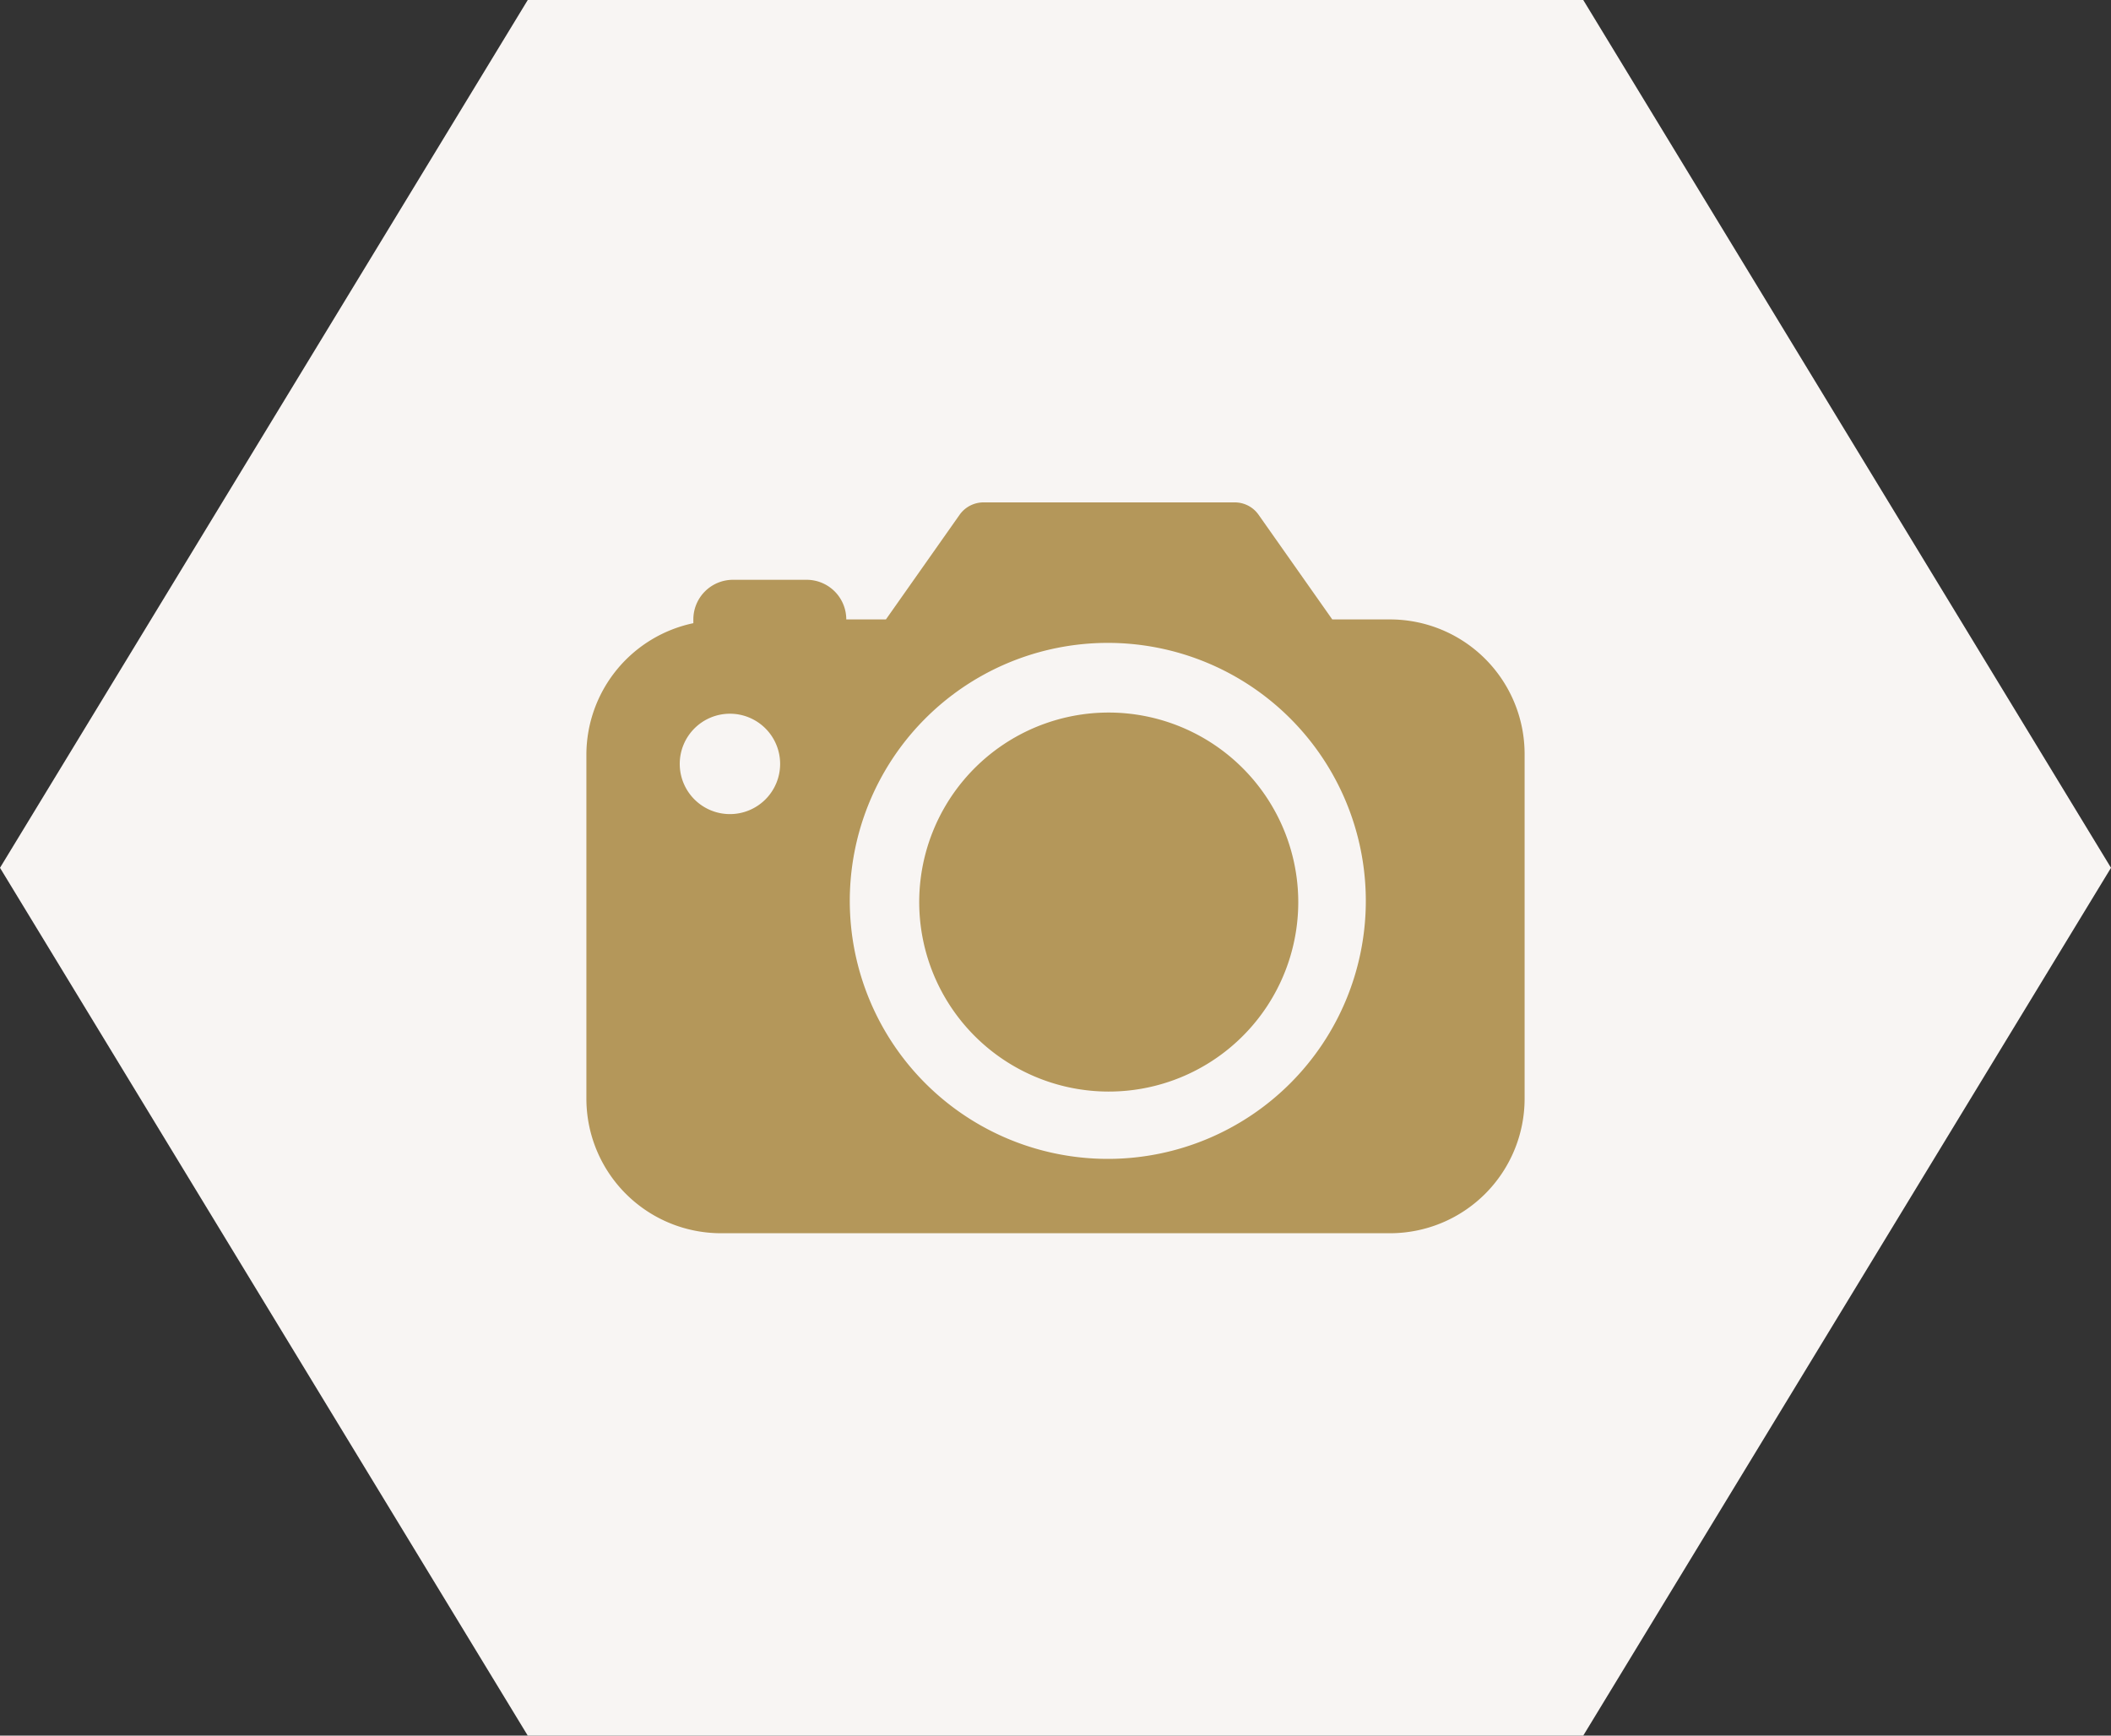
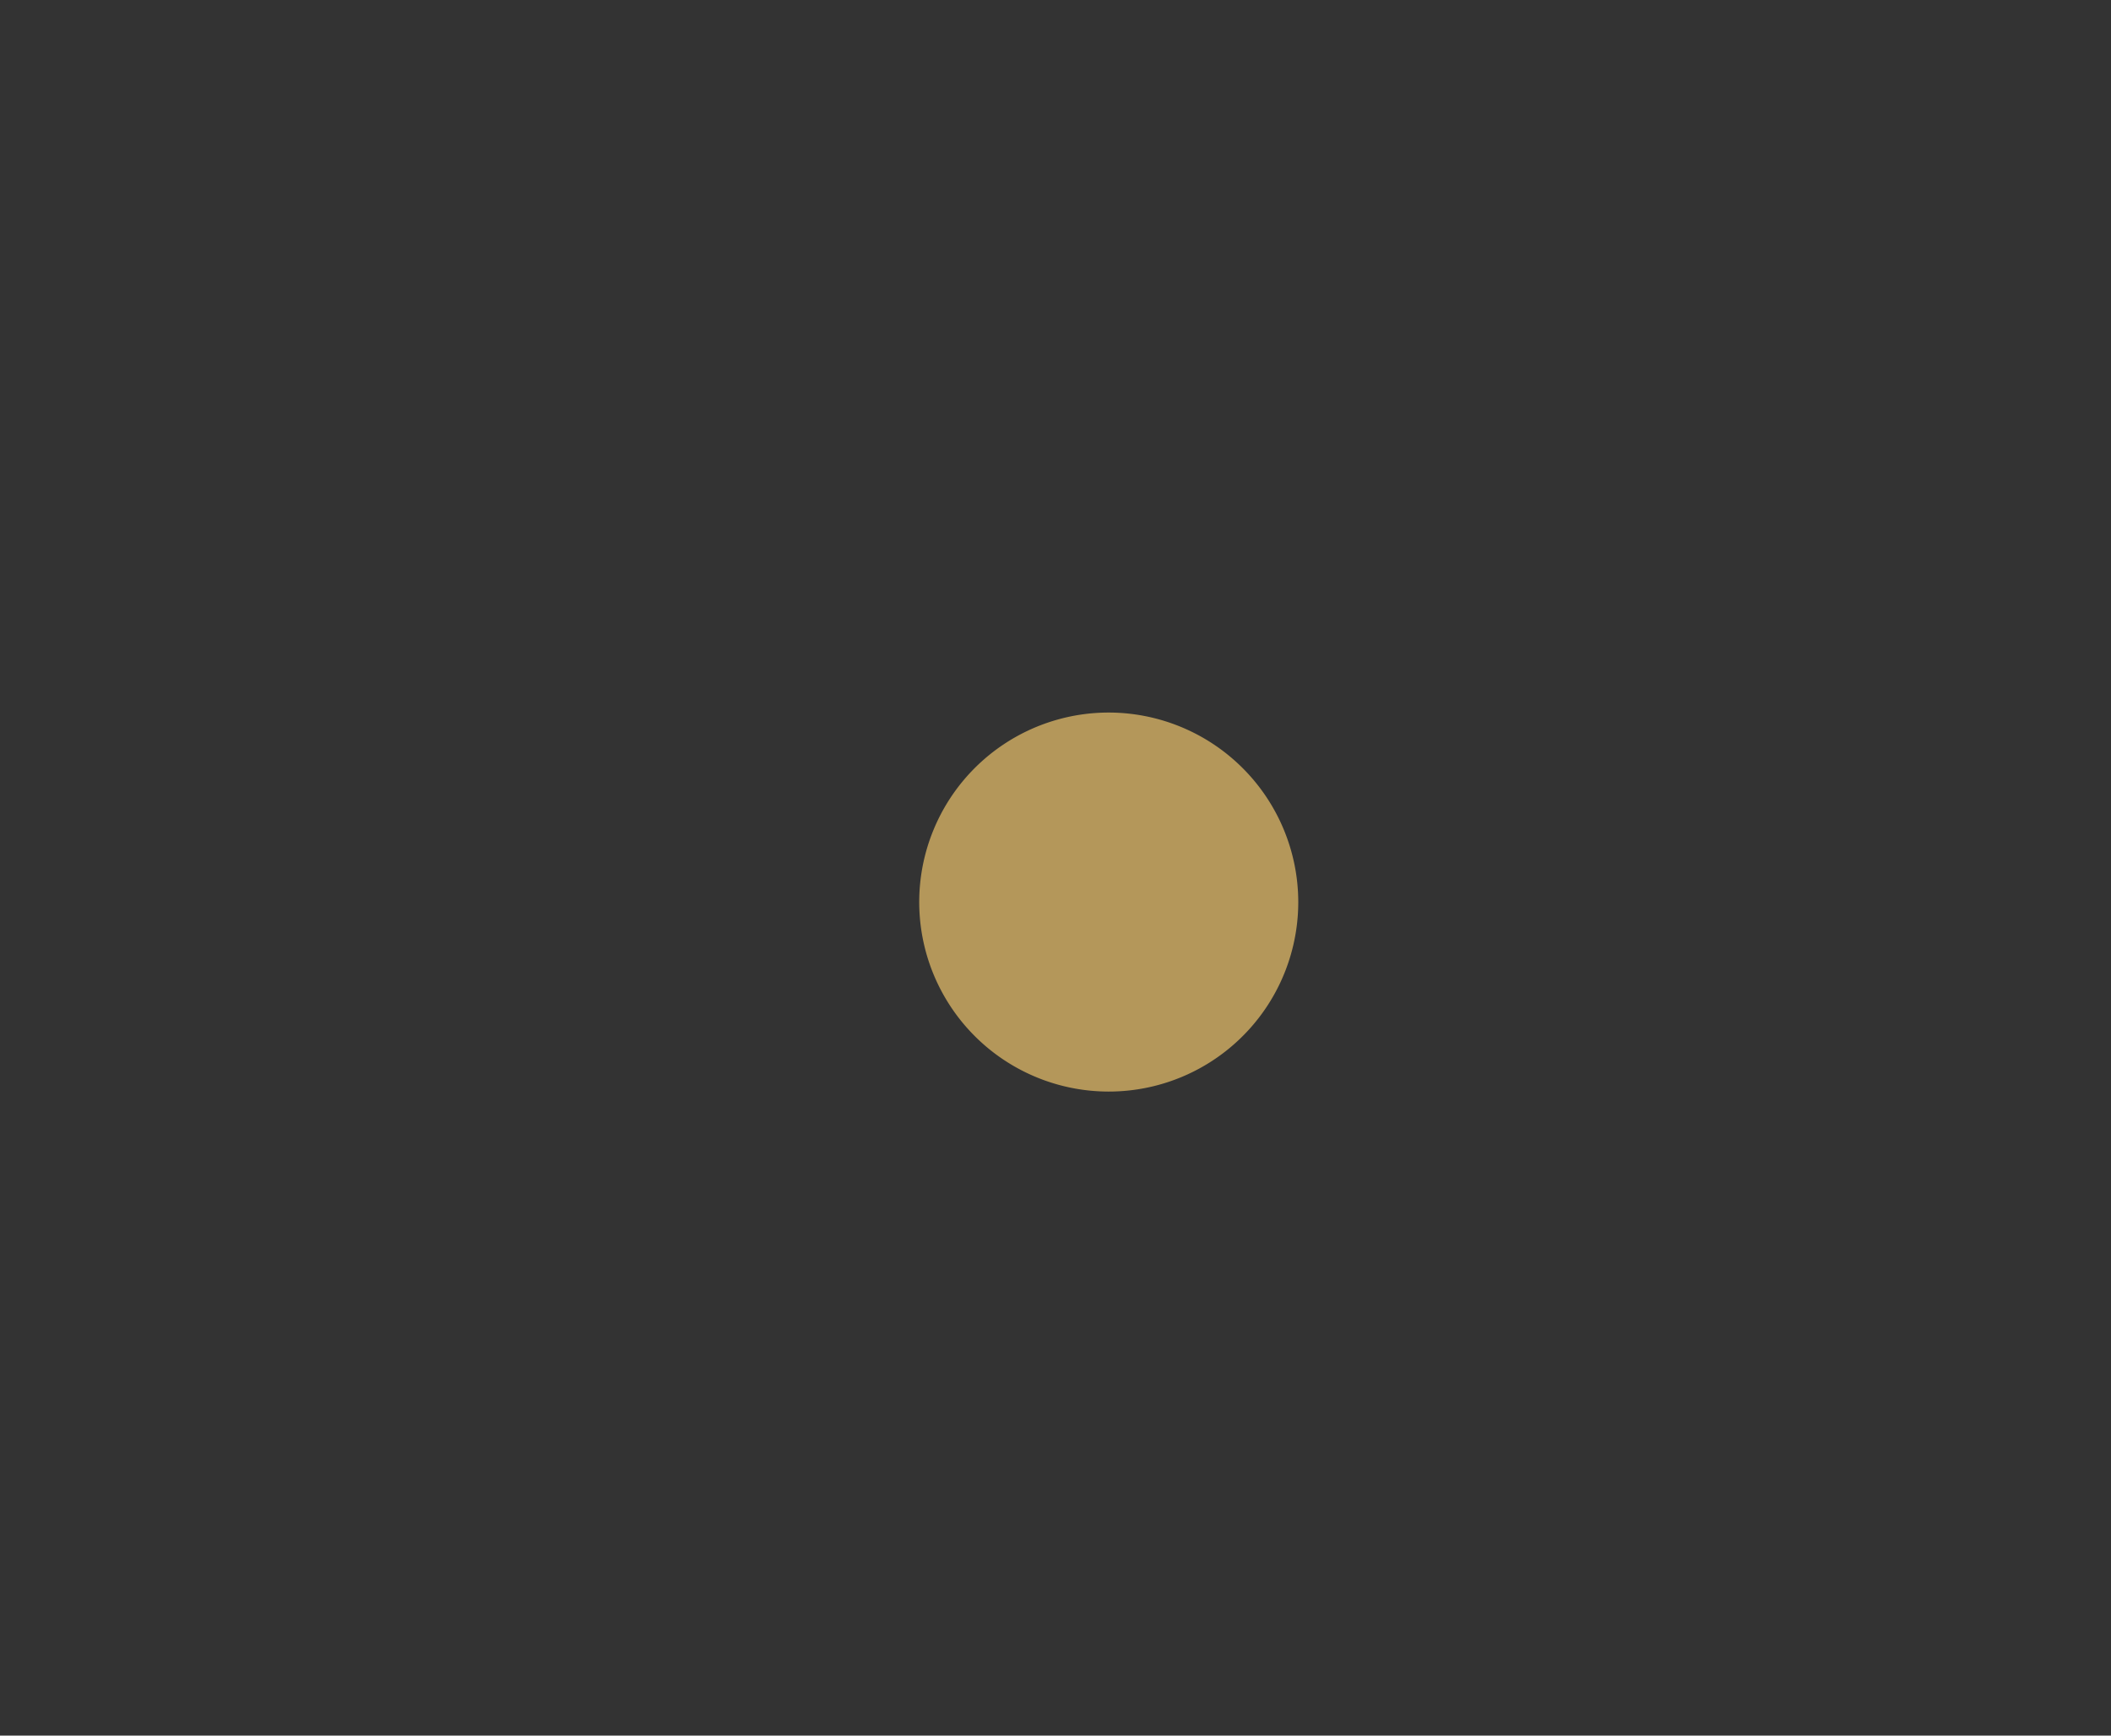
<svg xmlns="http://www.w3.org/2000/svg" id="Layer_1" data-name="Layer 1" viewBox="0 0 90 74">
  <rect x="0" y="0" width="90" height="74" fill="#333333" stroke="none" />
  <defs>
    <style>.cls-1{fill:#f8f5f3;}.cls-2{fill:#b4975a;}</style>
  </defs>
  <title>Artboard 1</title>
-   <polygon class="cls-1" points="22.5 74 0 37 22.5 0 67.5 0 90 37 67.5 74 22.5 74" />
-   <path class="cls-2" d="M47.28,30.38a8.08,8.08,0,1,0,8.07,8.07A8.09,8.09,0,0,0,47.28,30.38Z" />
-   <path class="cls-2" d="M65,32.15a5.74,5.74,0,0,0-5.74-5.74H56.8l-3.14-4.46a1.24,1.24,0,0,0-1-.53H41.91a1.25,1.25,0,0,0-1,.53l-3.14,4.46H36.08v0a1.69,1.69,0,0,0-1.69-1.69H31.25a1.69,1.69,0,0,0-1.69,1.69v.16A5.74,5.74,0,0,0,25,32.15V46.84a5.74,5.74,0,0,0,5.74,5.74H59.26A5.74,5.74,0,0,0,65,46.84ZM31.12,34.71a2.14,2.14,0,1,1,2.14-2.14A2.14,2.14,0,0,1,31.12,34.71ZM47.28,49.41a11,11,0,1,1,10.95-11A11,11,0,0,1,47.28,49.41Z" />
+   <path class="cls-2" d="M47.28,30.38a8.08,8.08,0,1,0,8.07,8.07A8.09,8.09,0,0,0,47.28,30.38" />
</svg>